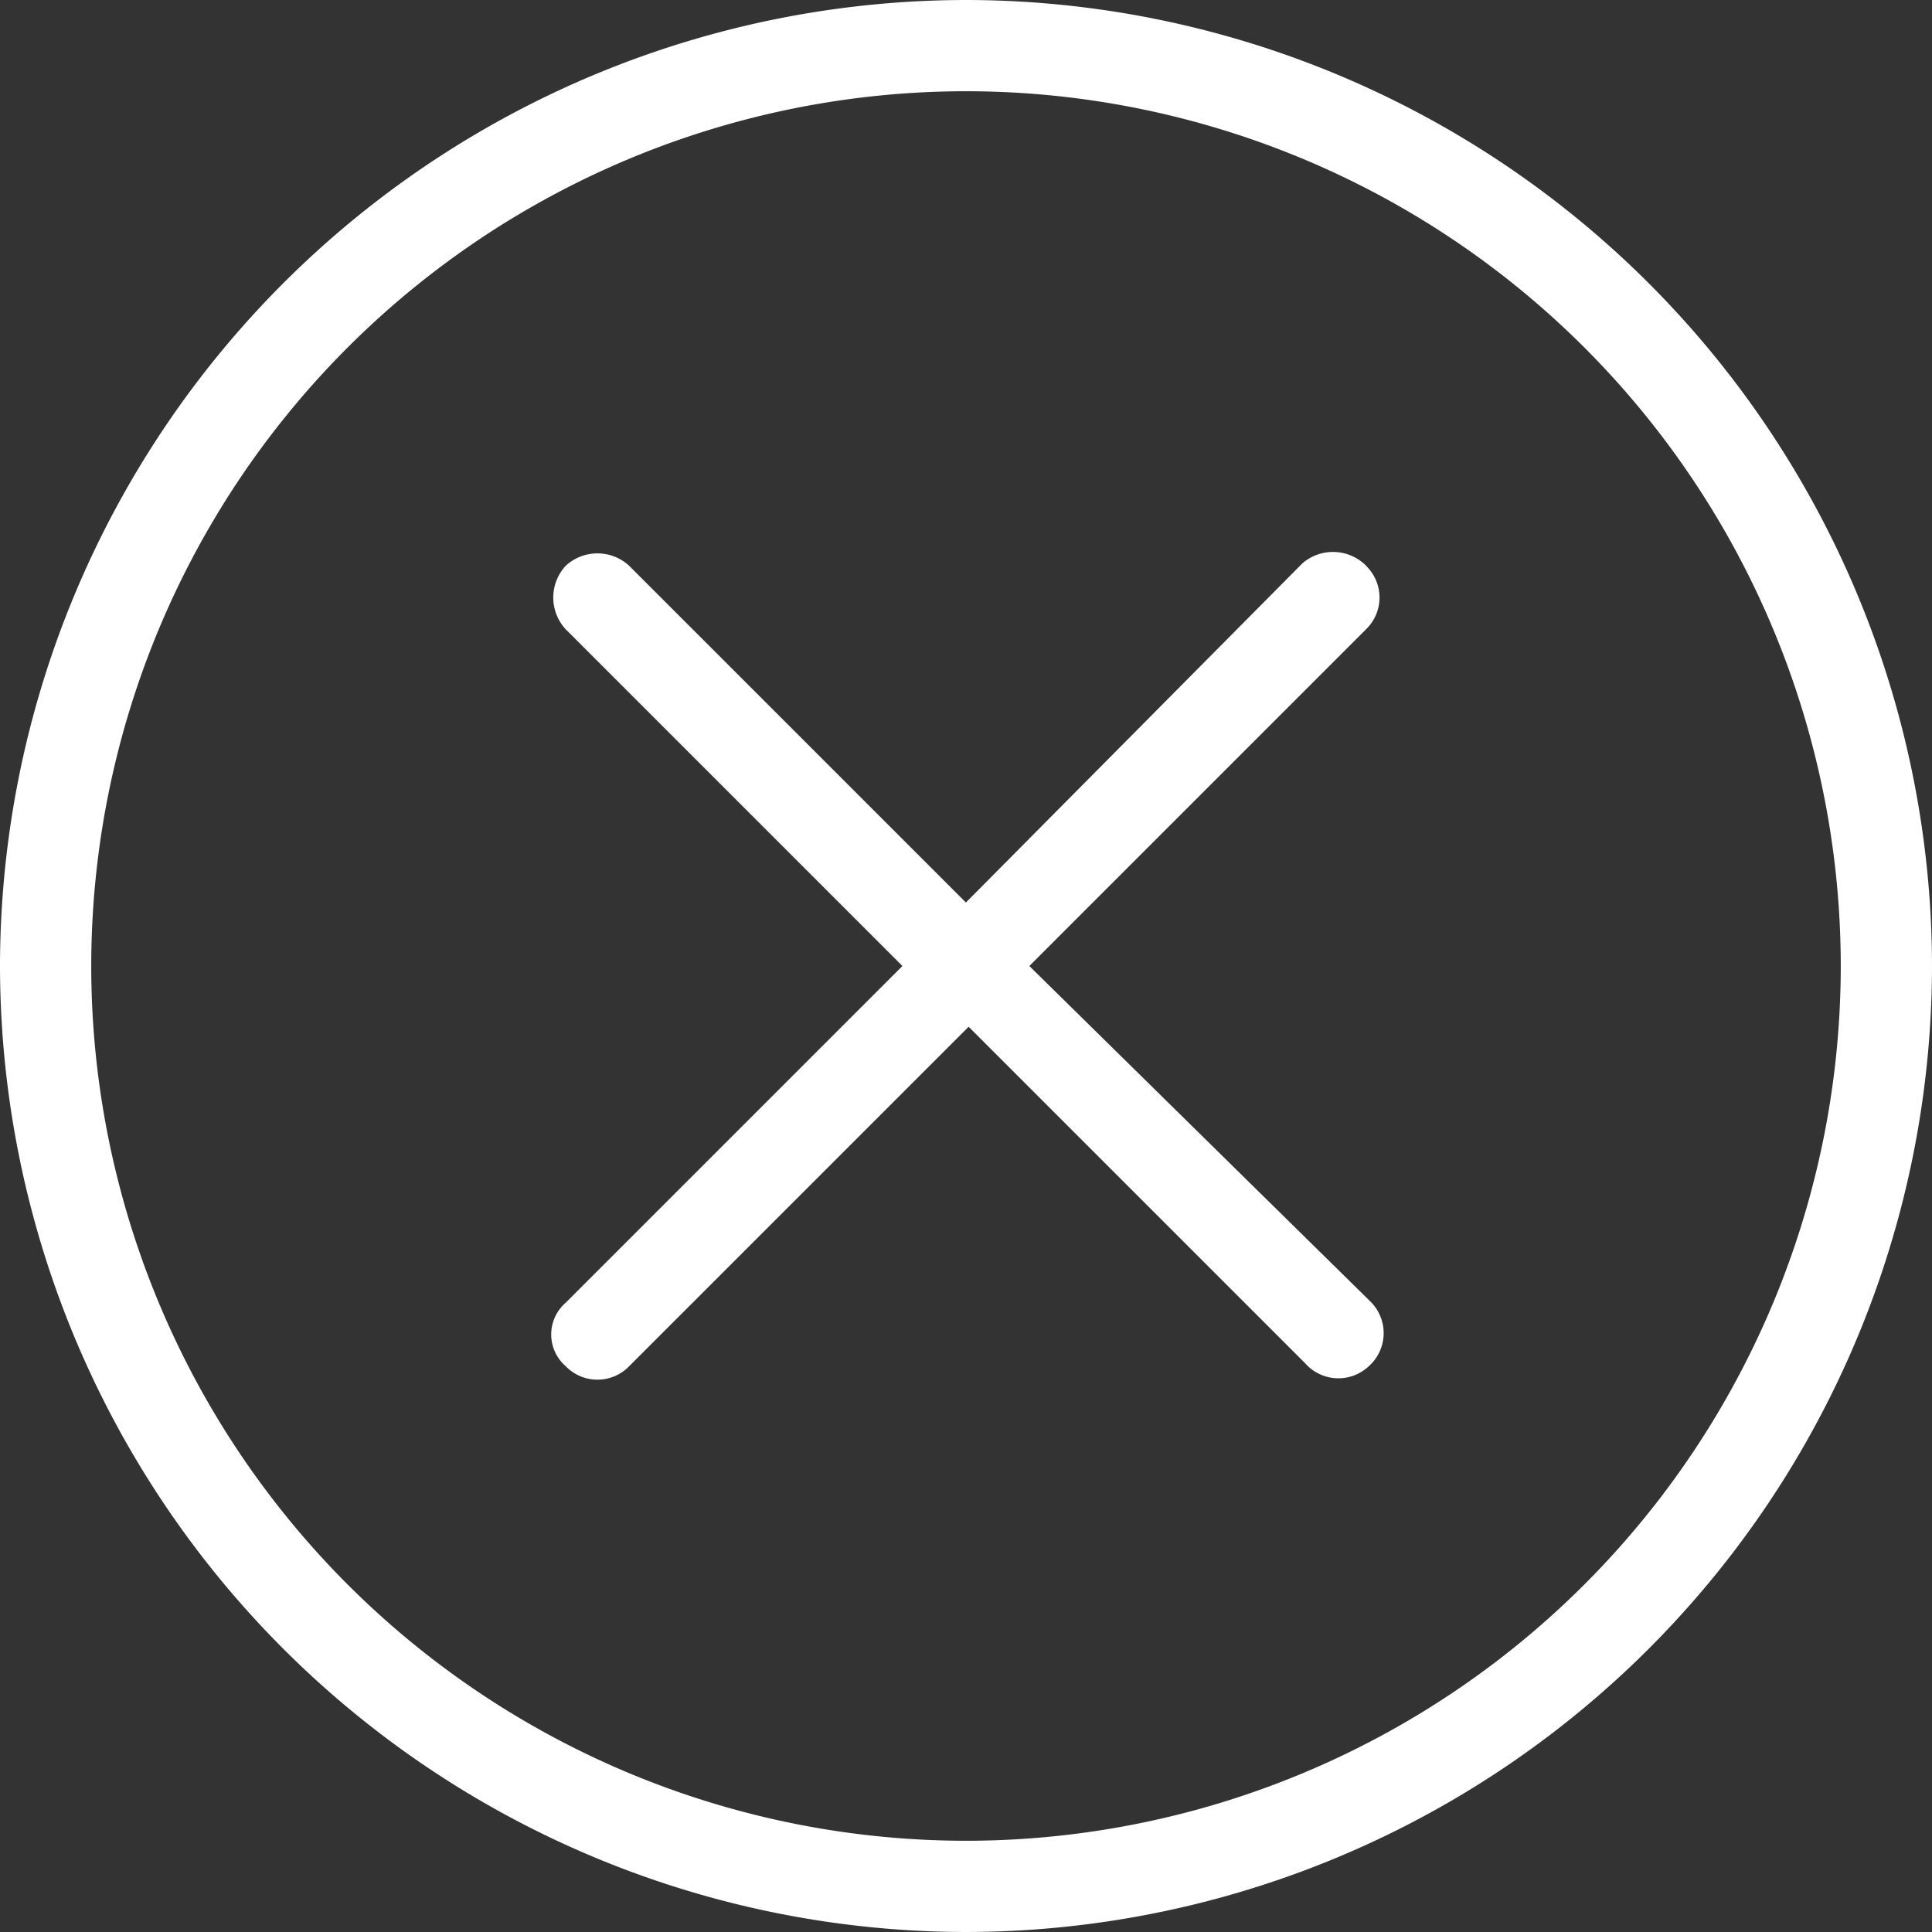
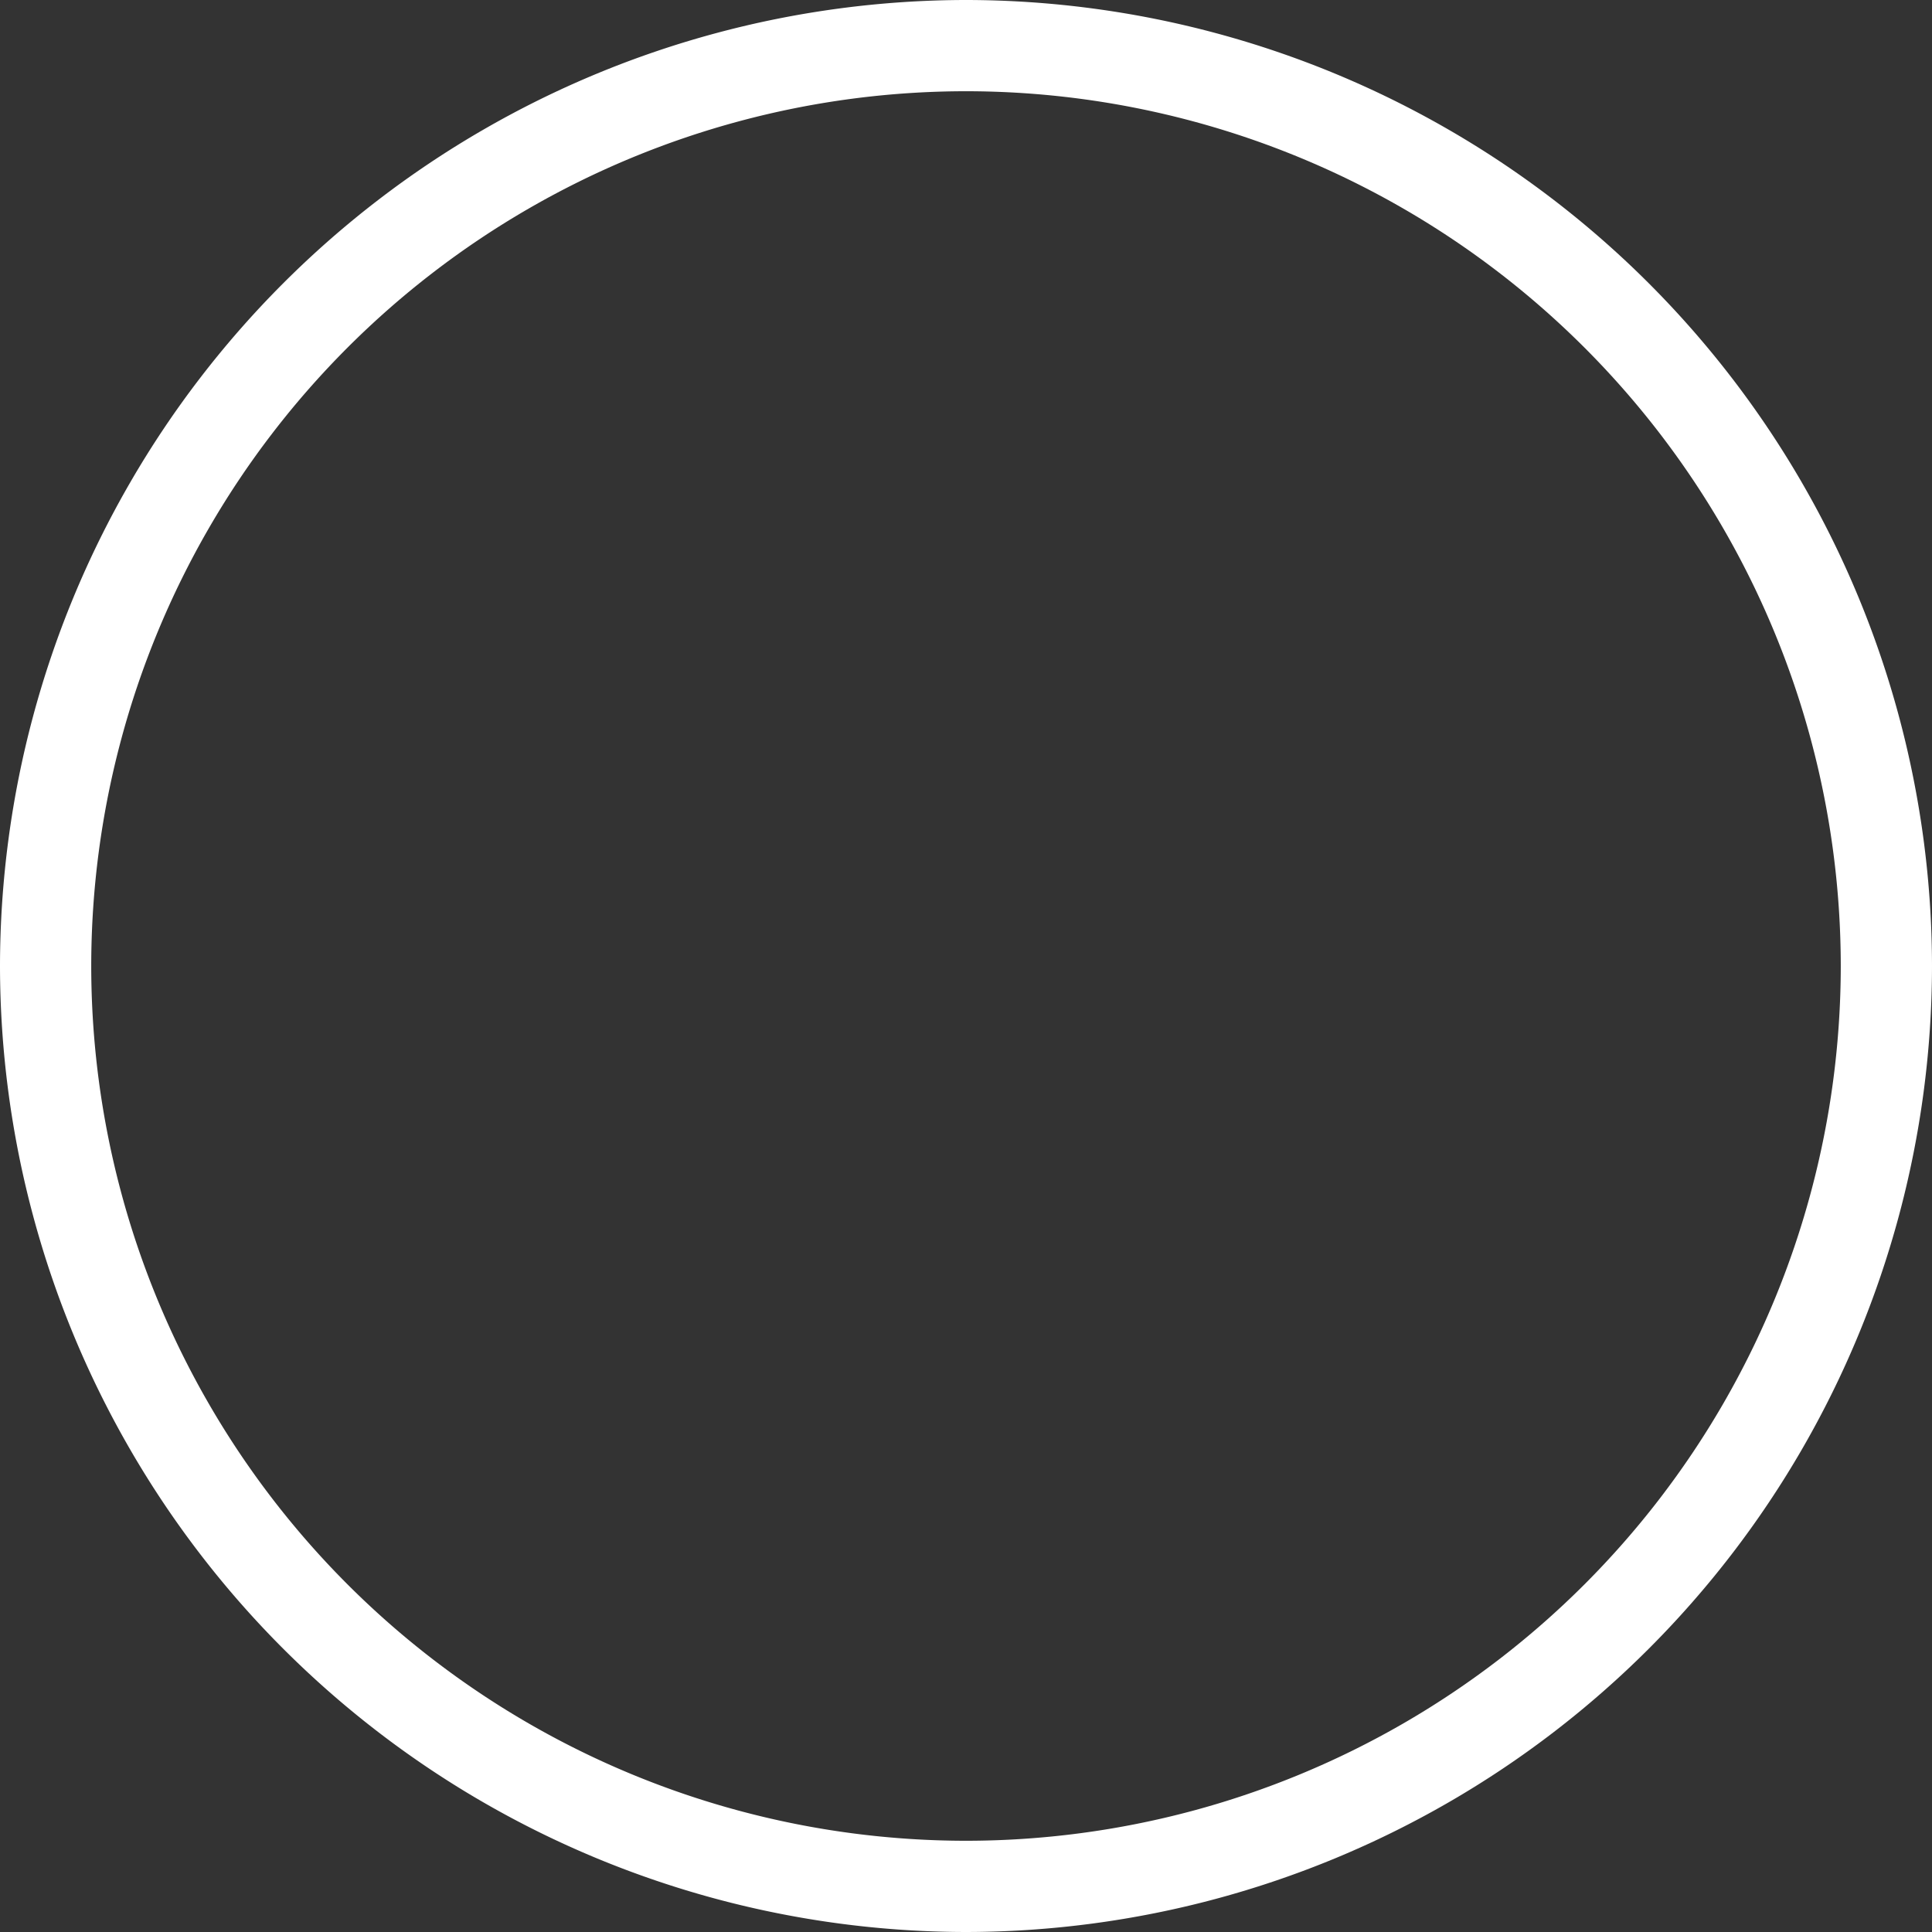
<svg xmlns="http://www.w3.org/2000/svg" width="36" height="36" viewBox="0 0 36 36">
  <rect x="0" y="0" width="36" height="36" fill="#333333" stroke="none" />
  <g id="icon_expand_close_outline_circle" transform="translate(610)">
-     <path id="Path_3" d="M-574.841,20.256a.871.871,0,0,0-1.183-.051l-.051.051L-582.3,26.53l-6.274-6.274a.871.871,0,0,0-1.183,0,.871.871,0,0,0,0,1.183l6.274,6.274-6.274,6.274a.783.783,0,0,0,0,1.183.822.822,0,0,0,1.183,0l.051-.051,6.274-6.274,6.274,6.274a.825.825,0,0,0,1.183.051.825.825,0,0,0,.051-1.183l-.051-.051-6.326-6.223,6.274-6.274a.822.822,0,0,0,0-1.183Z" transform="translate(-9.702 -9.713)" fill="#fff" />
    <path id="Path_4" d="M-592,0a18.02,18.02,0,0,0-18,18,18.02,18.02,0,0,0,18,18,18.02,18.02,0,0,0,18-18A18.02,18.02,0,0,0-592,0Zm0,34.3A16.308,16.308,0,0,1-608.3,18,16.308,16.308,0,0,1-592,1.7,16.308,16.308,0,0,1-575.7,18h0A16.308,16.308,0,0,1-592,34.3Z" fill="#fff" />
  </g>
</svg>